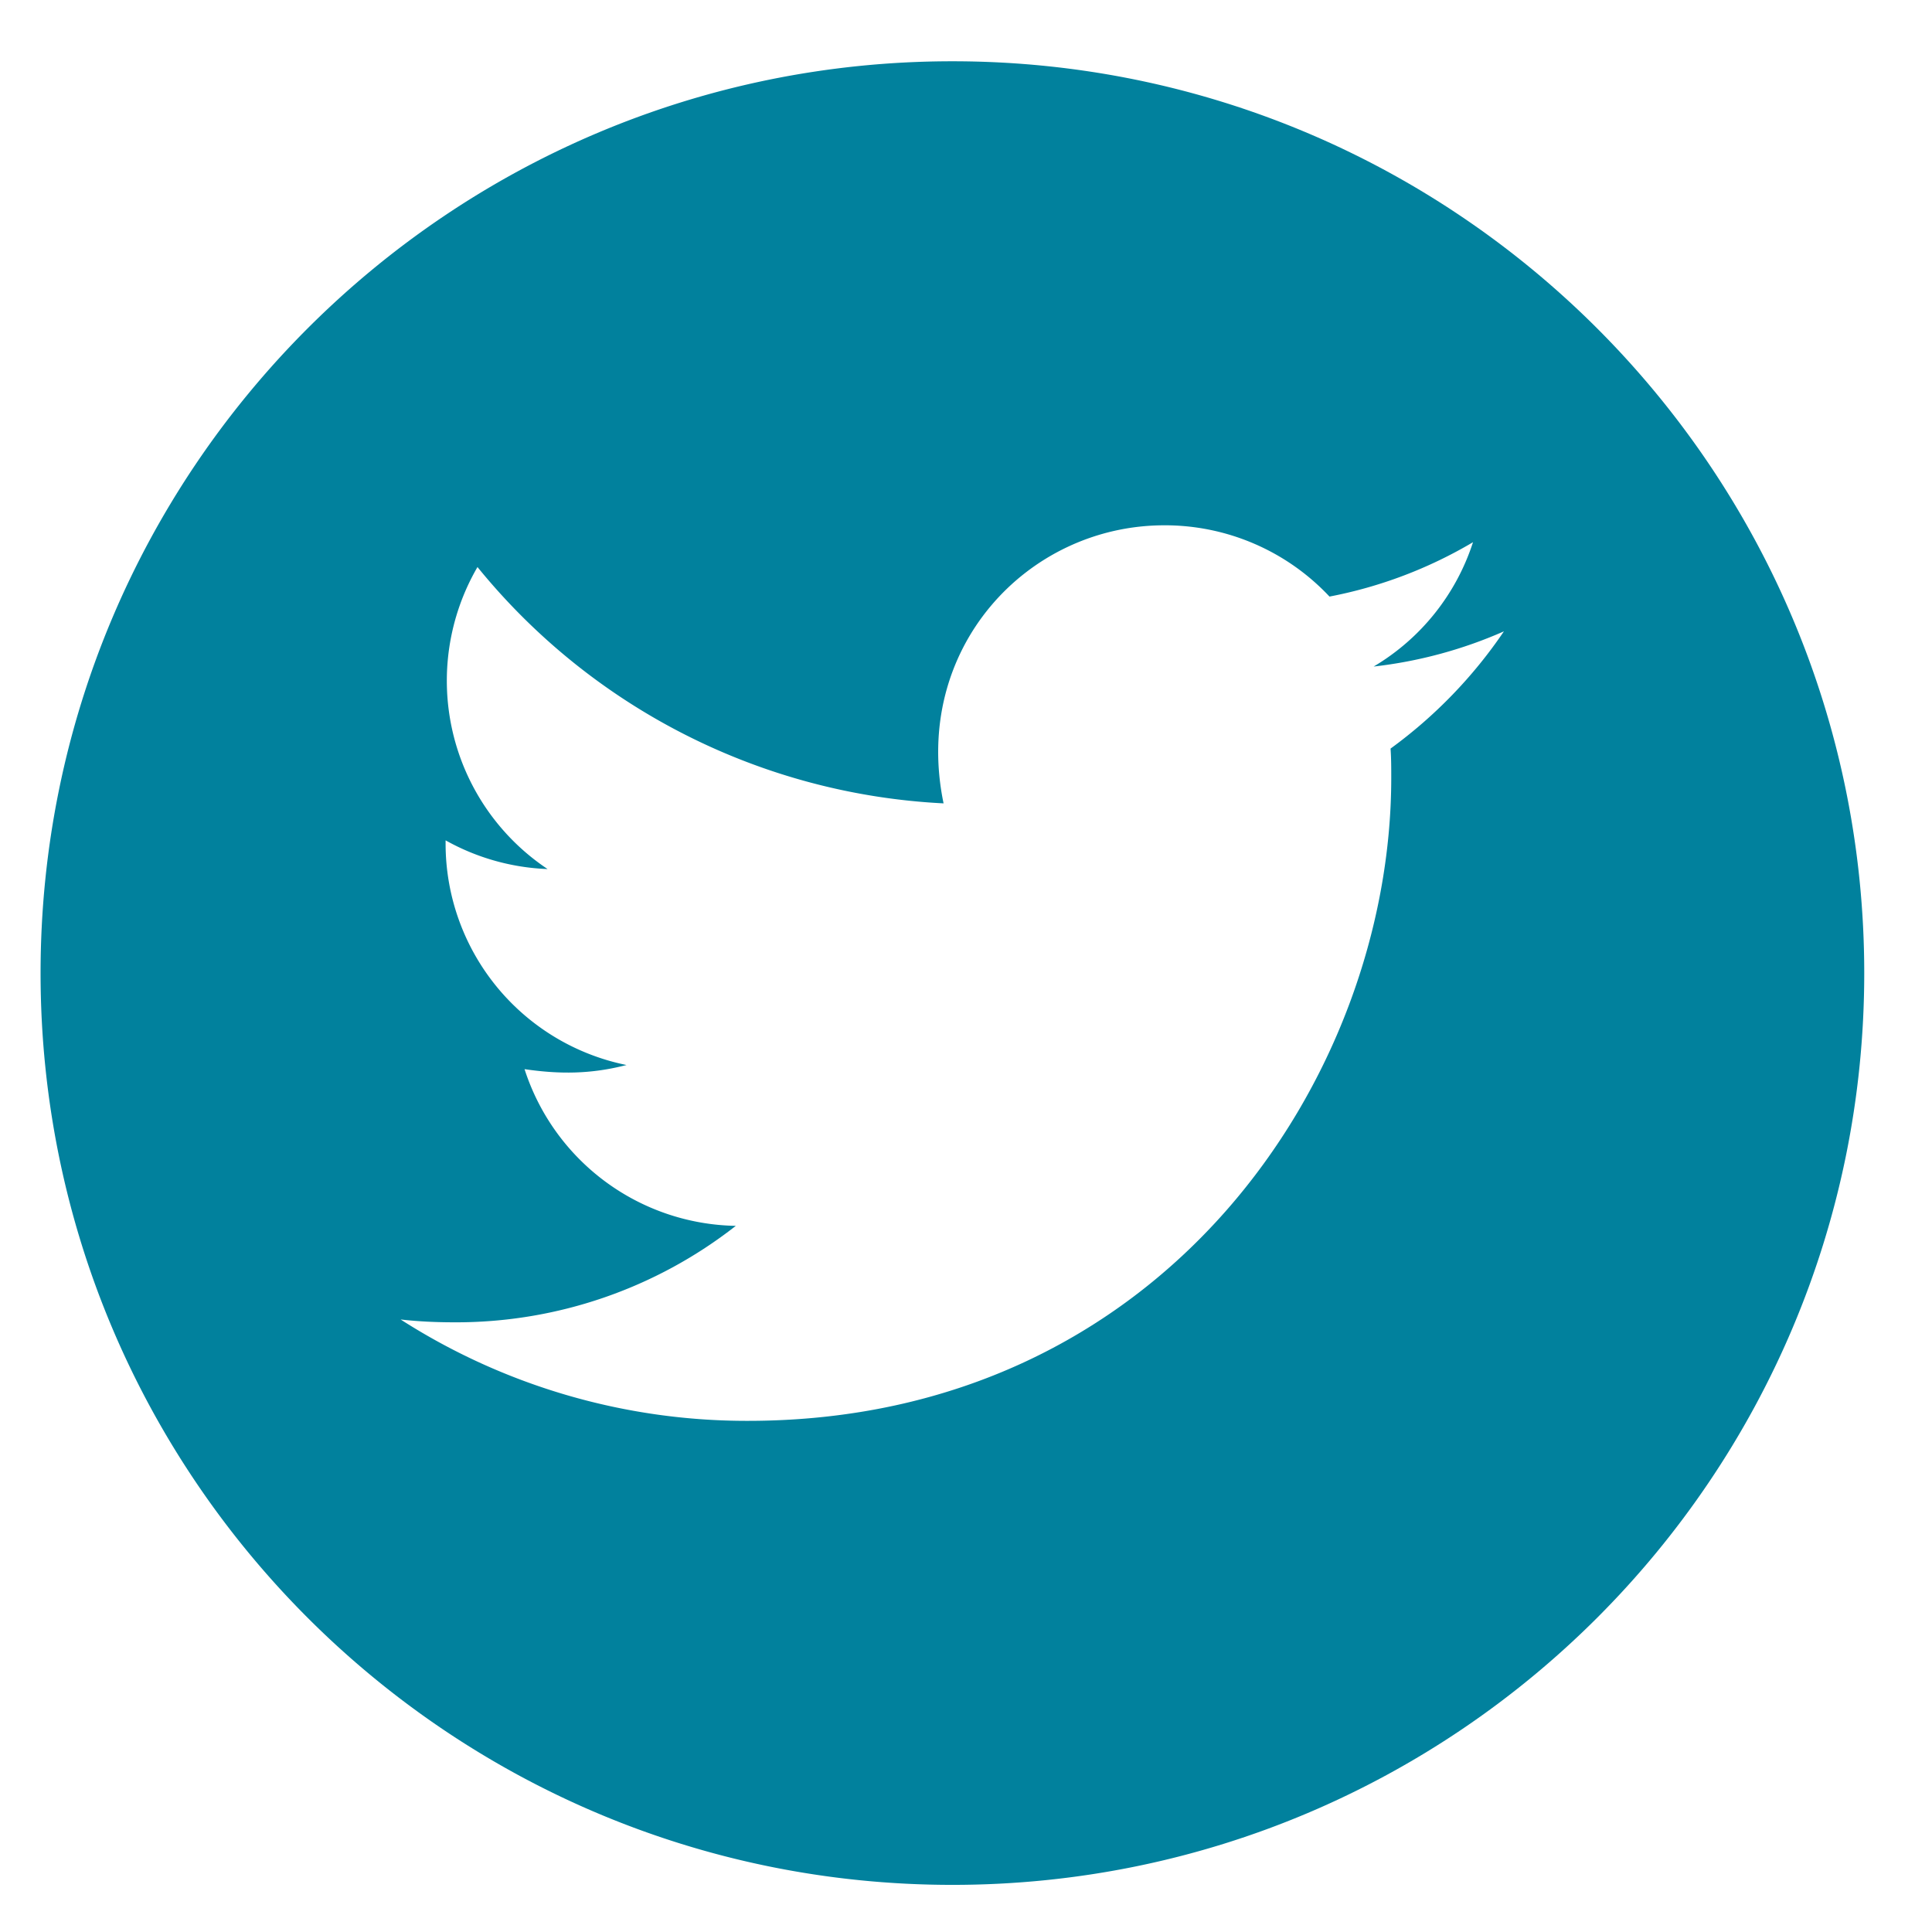
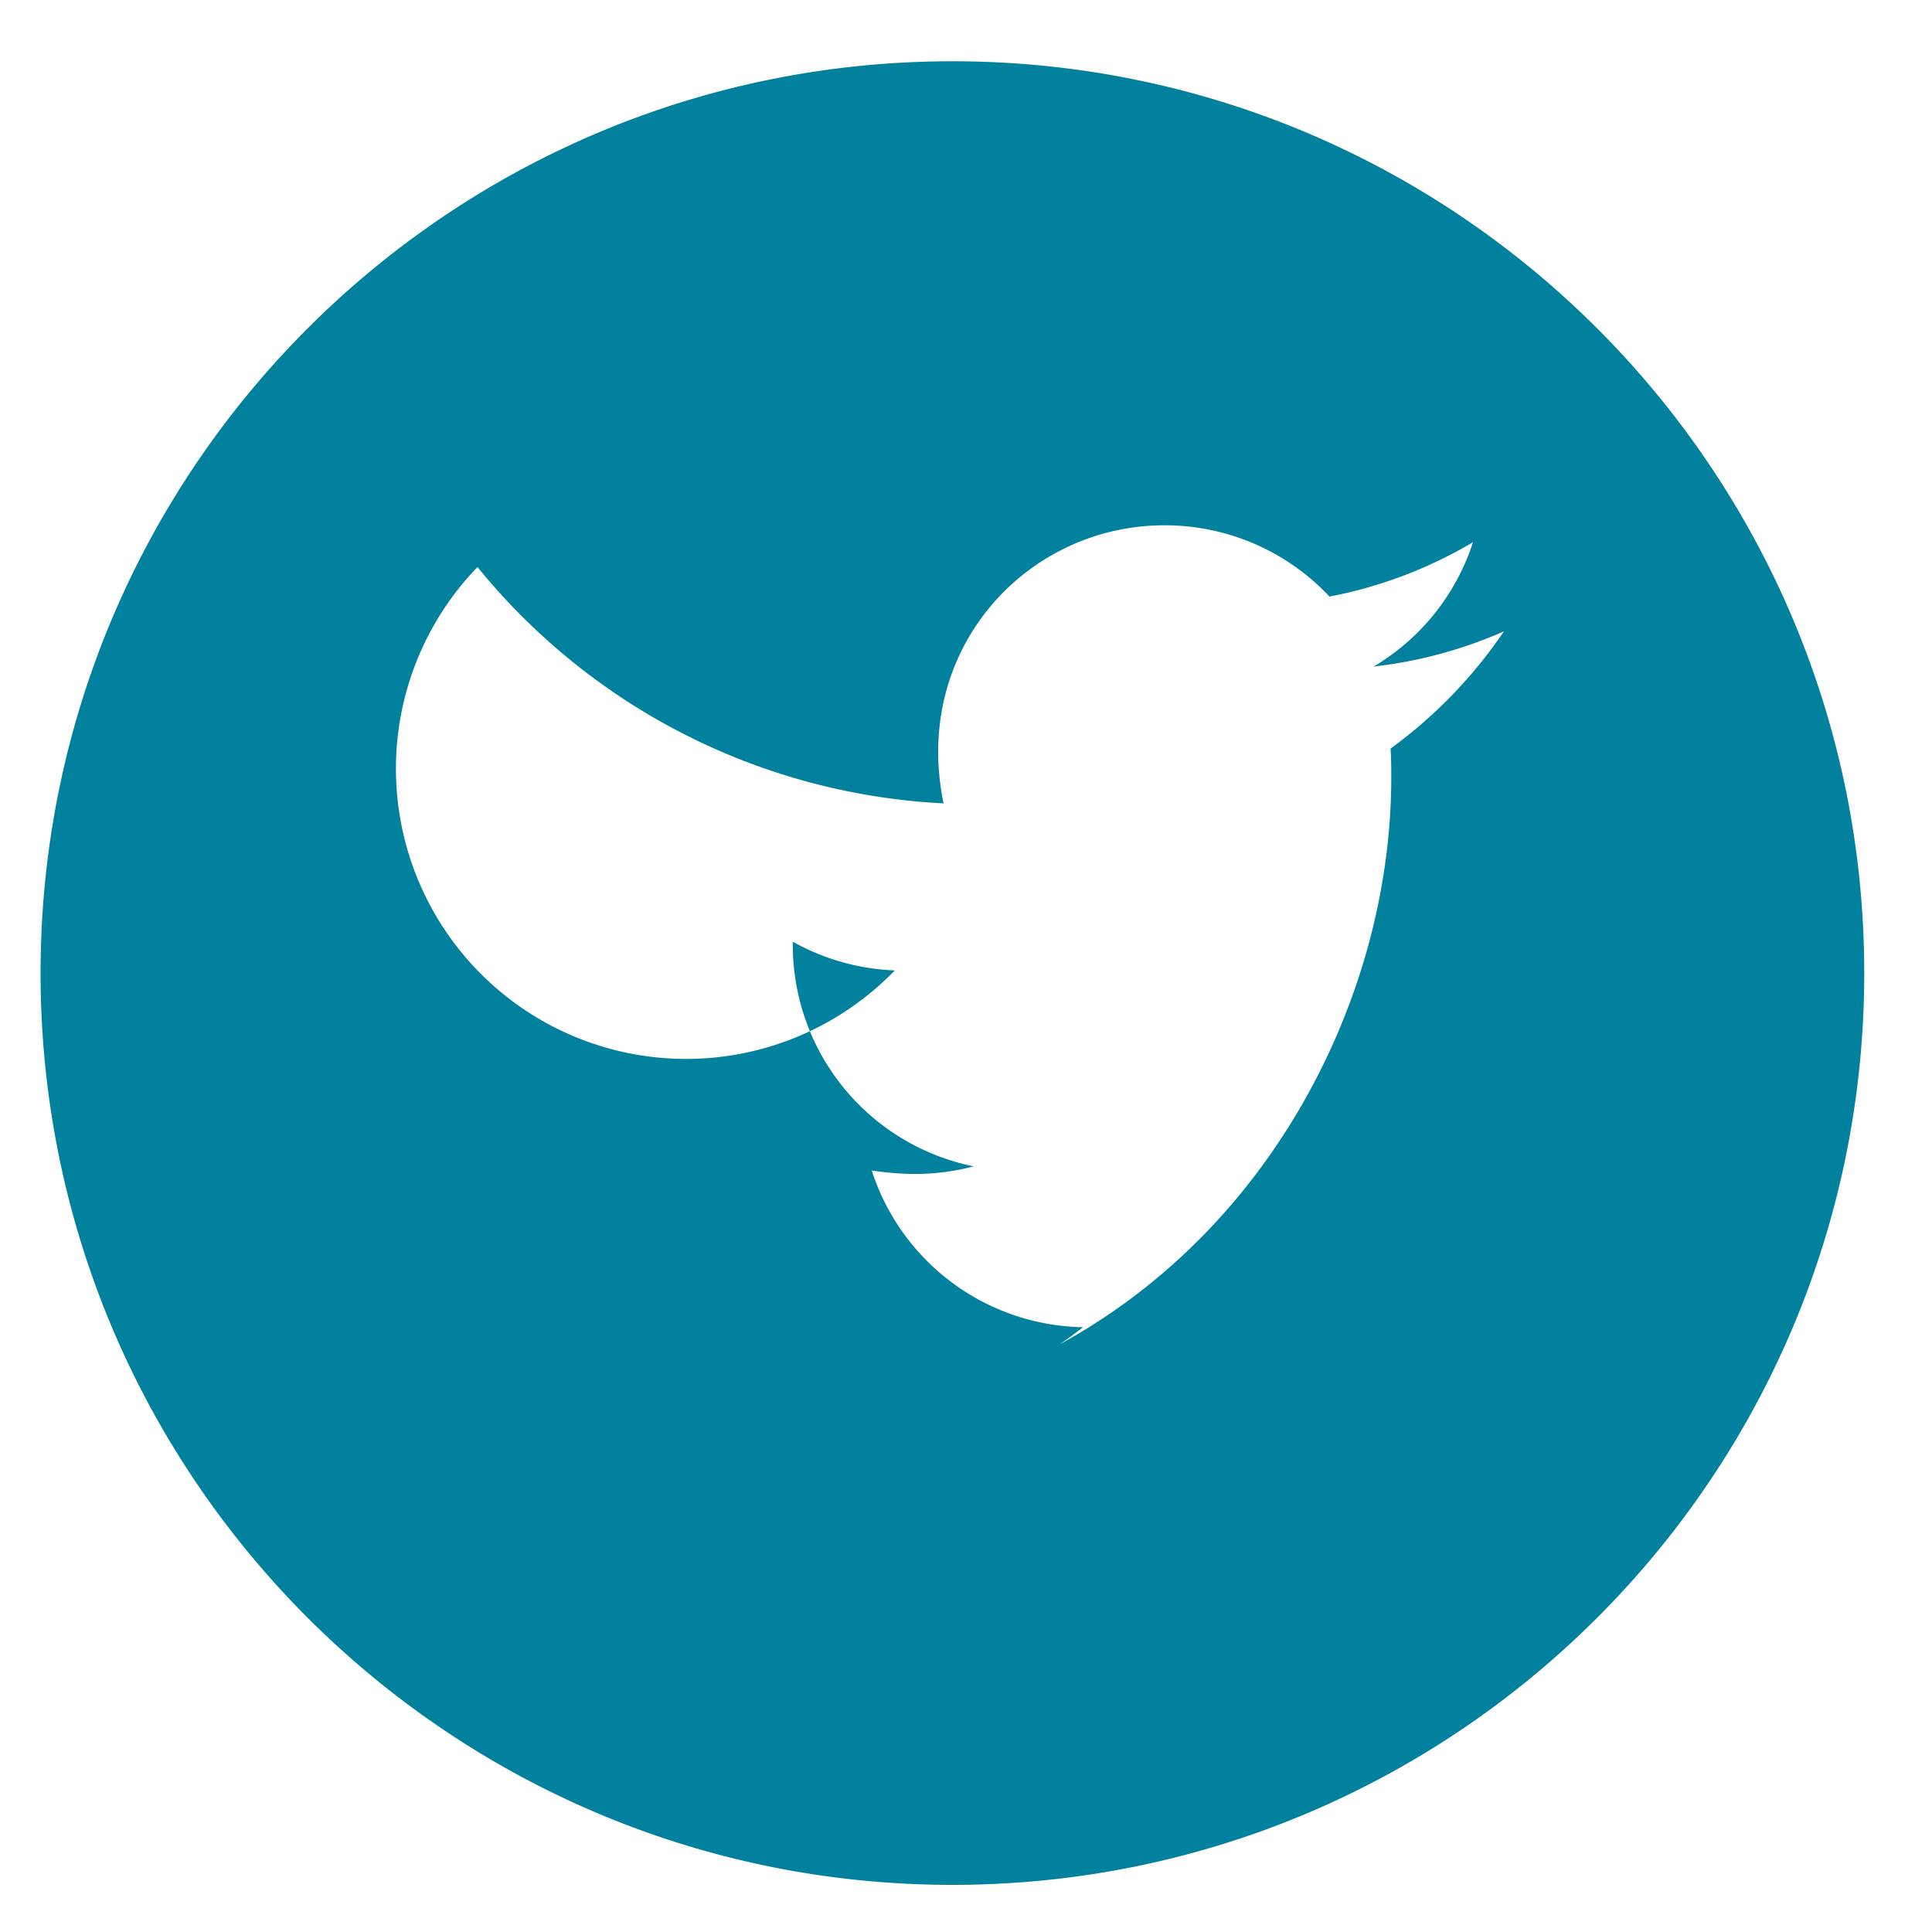
<svg xmlns="http://www.w3.org/2000/svg" width="28" height="28" viewBox="0 0 28 28" fill="none">
-   <path d="M13.803.888C6.505.888.588 6.805.588 14.103c0 7.297 5.917 13.214 13.215 13.214 7.297 0 13.215-5.917 13.215-13.214C27.018 6.805 21.1.888 13.803.888zm6.35 9.961c.01.139.01.283.01.425 0 4.33-3.298 9.318-9.325 9.318a9.292 9.292 0 01-5.032-1.469c.265.03.52.041.79.041a6.573 6.573 0 004.068-1.398 3.277 3.277 0 01-3.062-2.271c.505.074.96.074 1.478-.06a3.274 3.274 0 01-2.622-3.214v-.042a3.28 3.28 0 001.478.416A3.28 3.28 0 016.92 8.218a9.3 9.3 0 006.755 3.425c-.463-2.228 1.2-4.03 3.2-4.03a3.27 3.27 0 012.393 1.033 6.472 6.472 0 002.08-.788 3.261 3.261 0 01-1.44 1.802 6.48 6.48 0 001.888-.51 6.866 6.866 0 01-1.643 1.699z" fill="#01819D" />
+   <path d="M13.803.888C6.505.888.588 6.805.588 14.103c0 7.297 5.917 13.214 13.215 13.214 7.297 0 13.215-5.917 13.215-13.214C27.018 6.805 21.1.888 13.803.888zm6.35 9.961c.01.139.01.283.01.425 0 4.33-3.298 9.318-9.325 9.318c.265.03.52.041.79.041a6.573 6.573 0 004.068-1.398 3.277 3.277 0 01-3.062-2.271c.505.074.96.074 1.478-.06a3.274 3.274 0 01-2.622-3.214v-.042a3.28 3.28 0 001.478.416A3.28 3.28 0 016.92 8.218a9.3 9.3 0 006.755 3.425c-.463-2.228 1.2-4.03 3.2-4.03a3.27 3.27 0 012.393 1.033 6.472 6.472 0 002.08-.788 3.261 3.261 0 01-1.44 1.802 6.48 6.48 0 001.888-.51 6.866 6.866 0 01-1.643 1.699z" fill="#01819D" />
</svg>